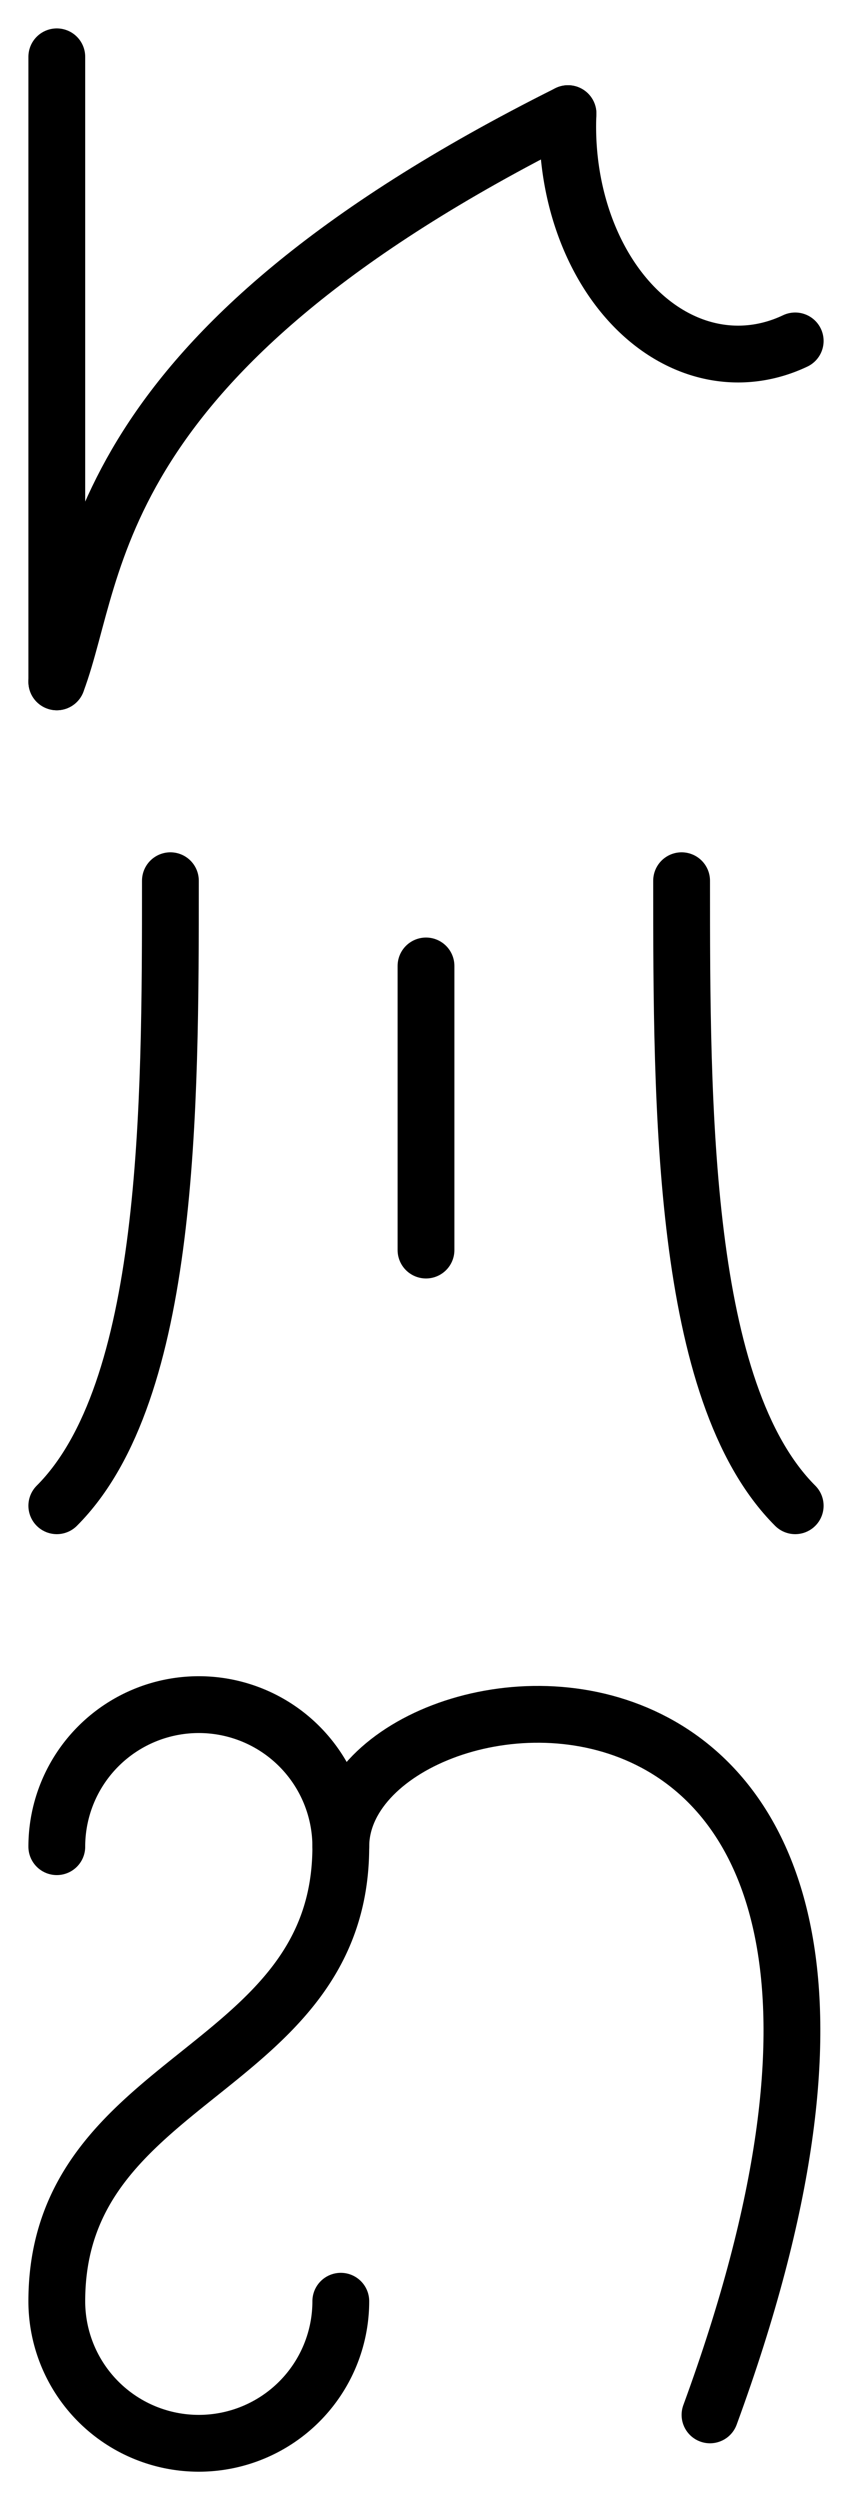
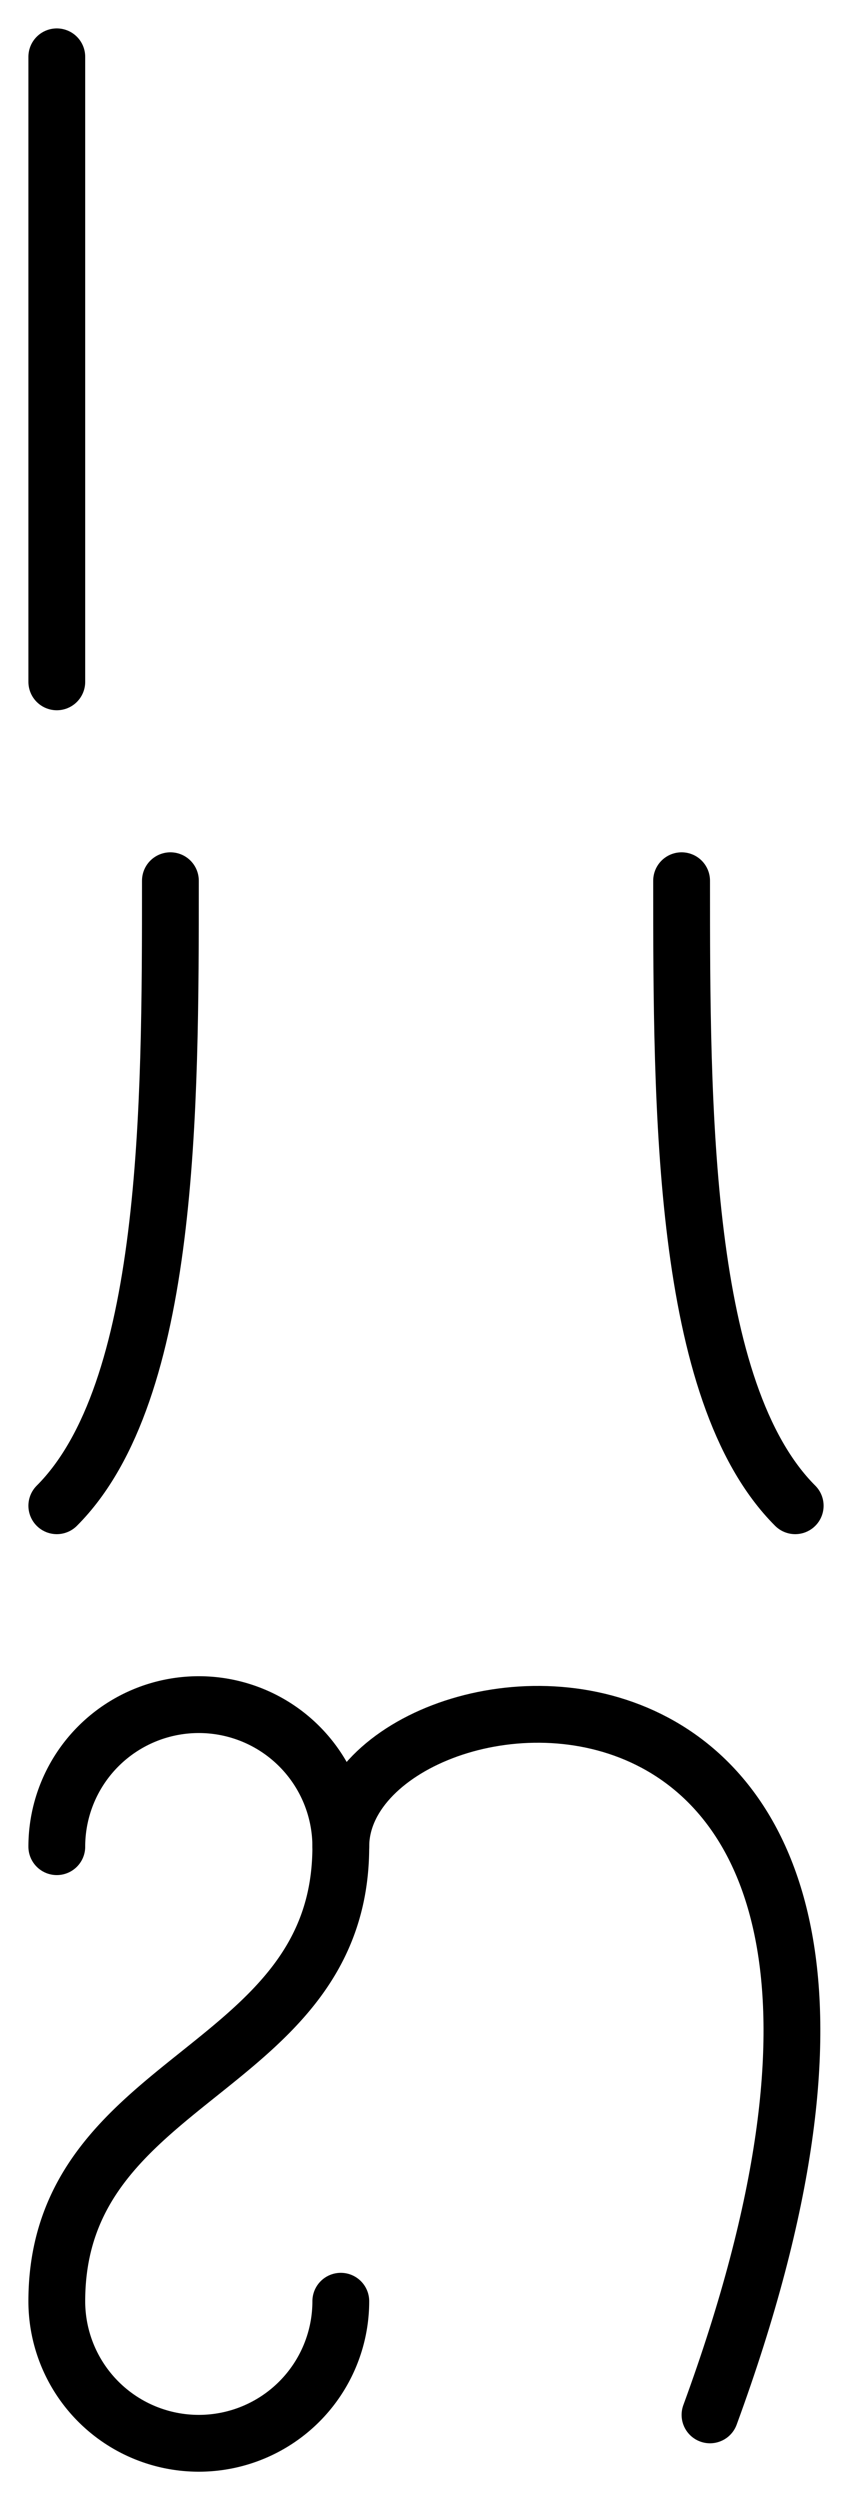
<svg xmlns="http://www.w3.org/2000/svg" viewBox="0 0 600 1760" stroke="black" stroke-width="40" stroke-linecap="round" fill="none">
  <g transform="translate(0, 0)">
    <line x1="40" y1="40" x2="40" y2="480" />
-     <path d="M 40 480 C 70 400, 60 250, 400 80" />
-     <path d="M 400 80 A 120 160 0 0 0 560 240" />
  </g>
  <g transform="translate(0, 580)">
    <path d="M 40 480 C 120 400, 120 200, 120 40" />
-     <line x1="300" y1="100" x2="300" y2="300" />
    <path d="M 560 480 C 480 400, 480 200, 480 40" />
  </g>
  <g transform="translate(0, 1160)">
    <path d="M 40 140                  A 100 100 0 0 1 240 140                  C 240 300, 40 300, 40 460                  A 100 100 0 0 0 240 460" />
    <path d="M 240 140 C 240 0, 720 -60, 500 540" />
  </g>
</svg>